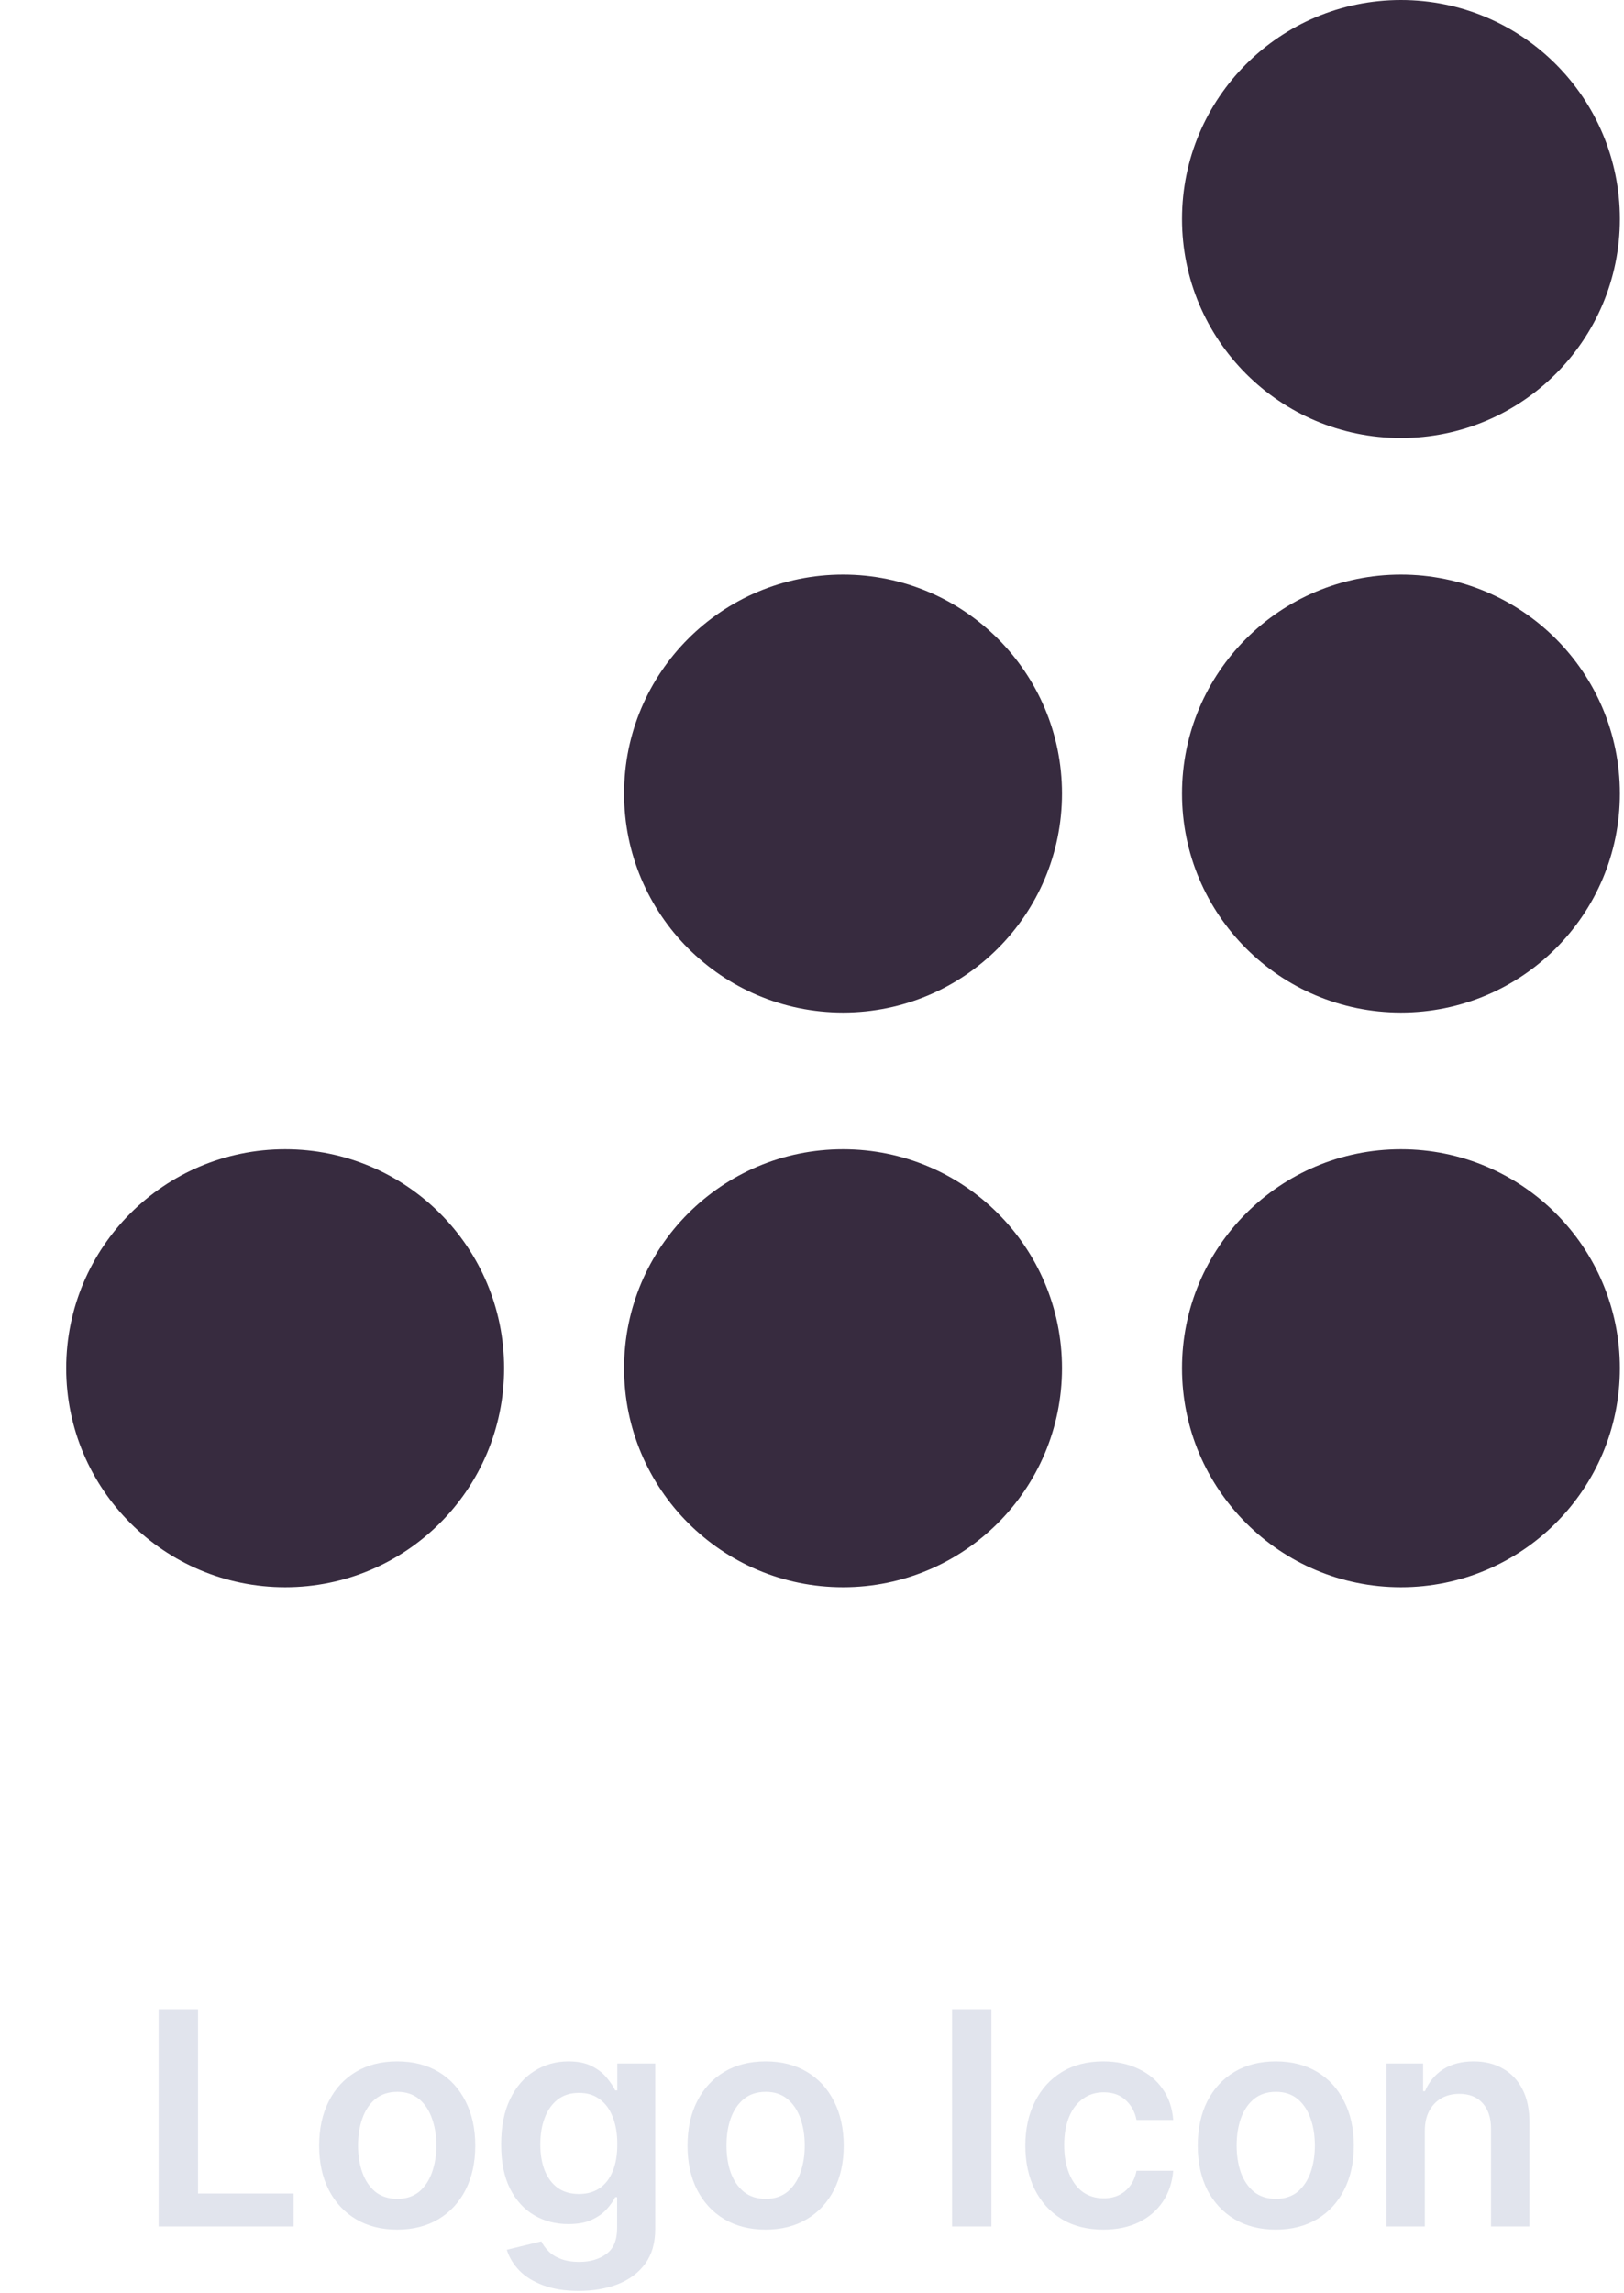
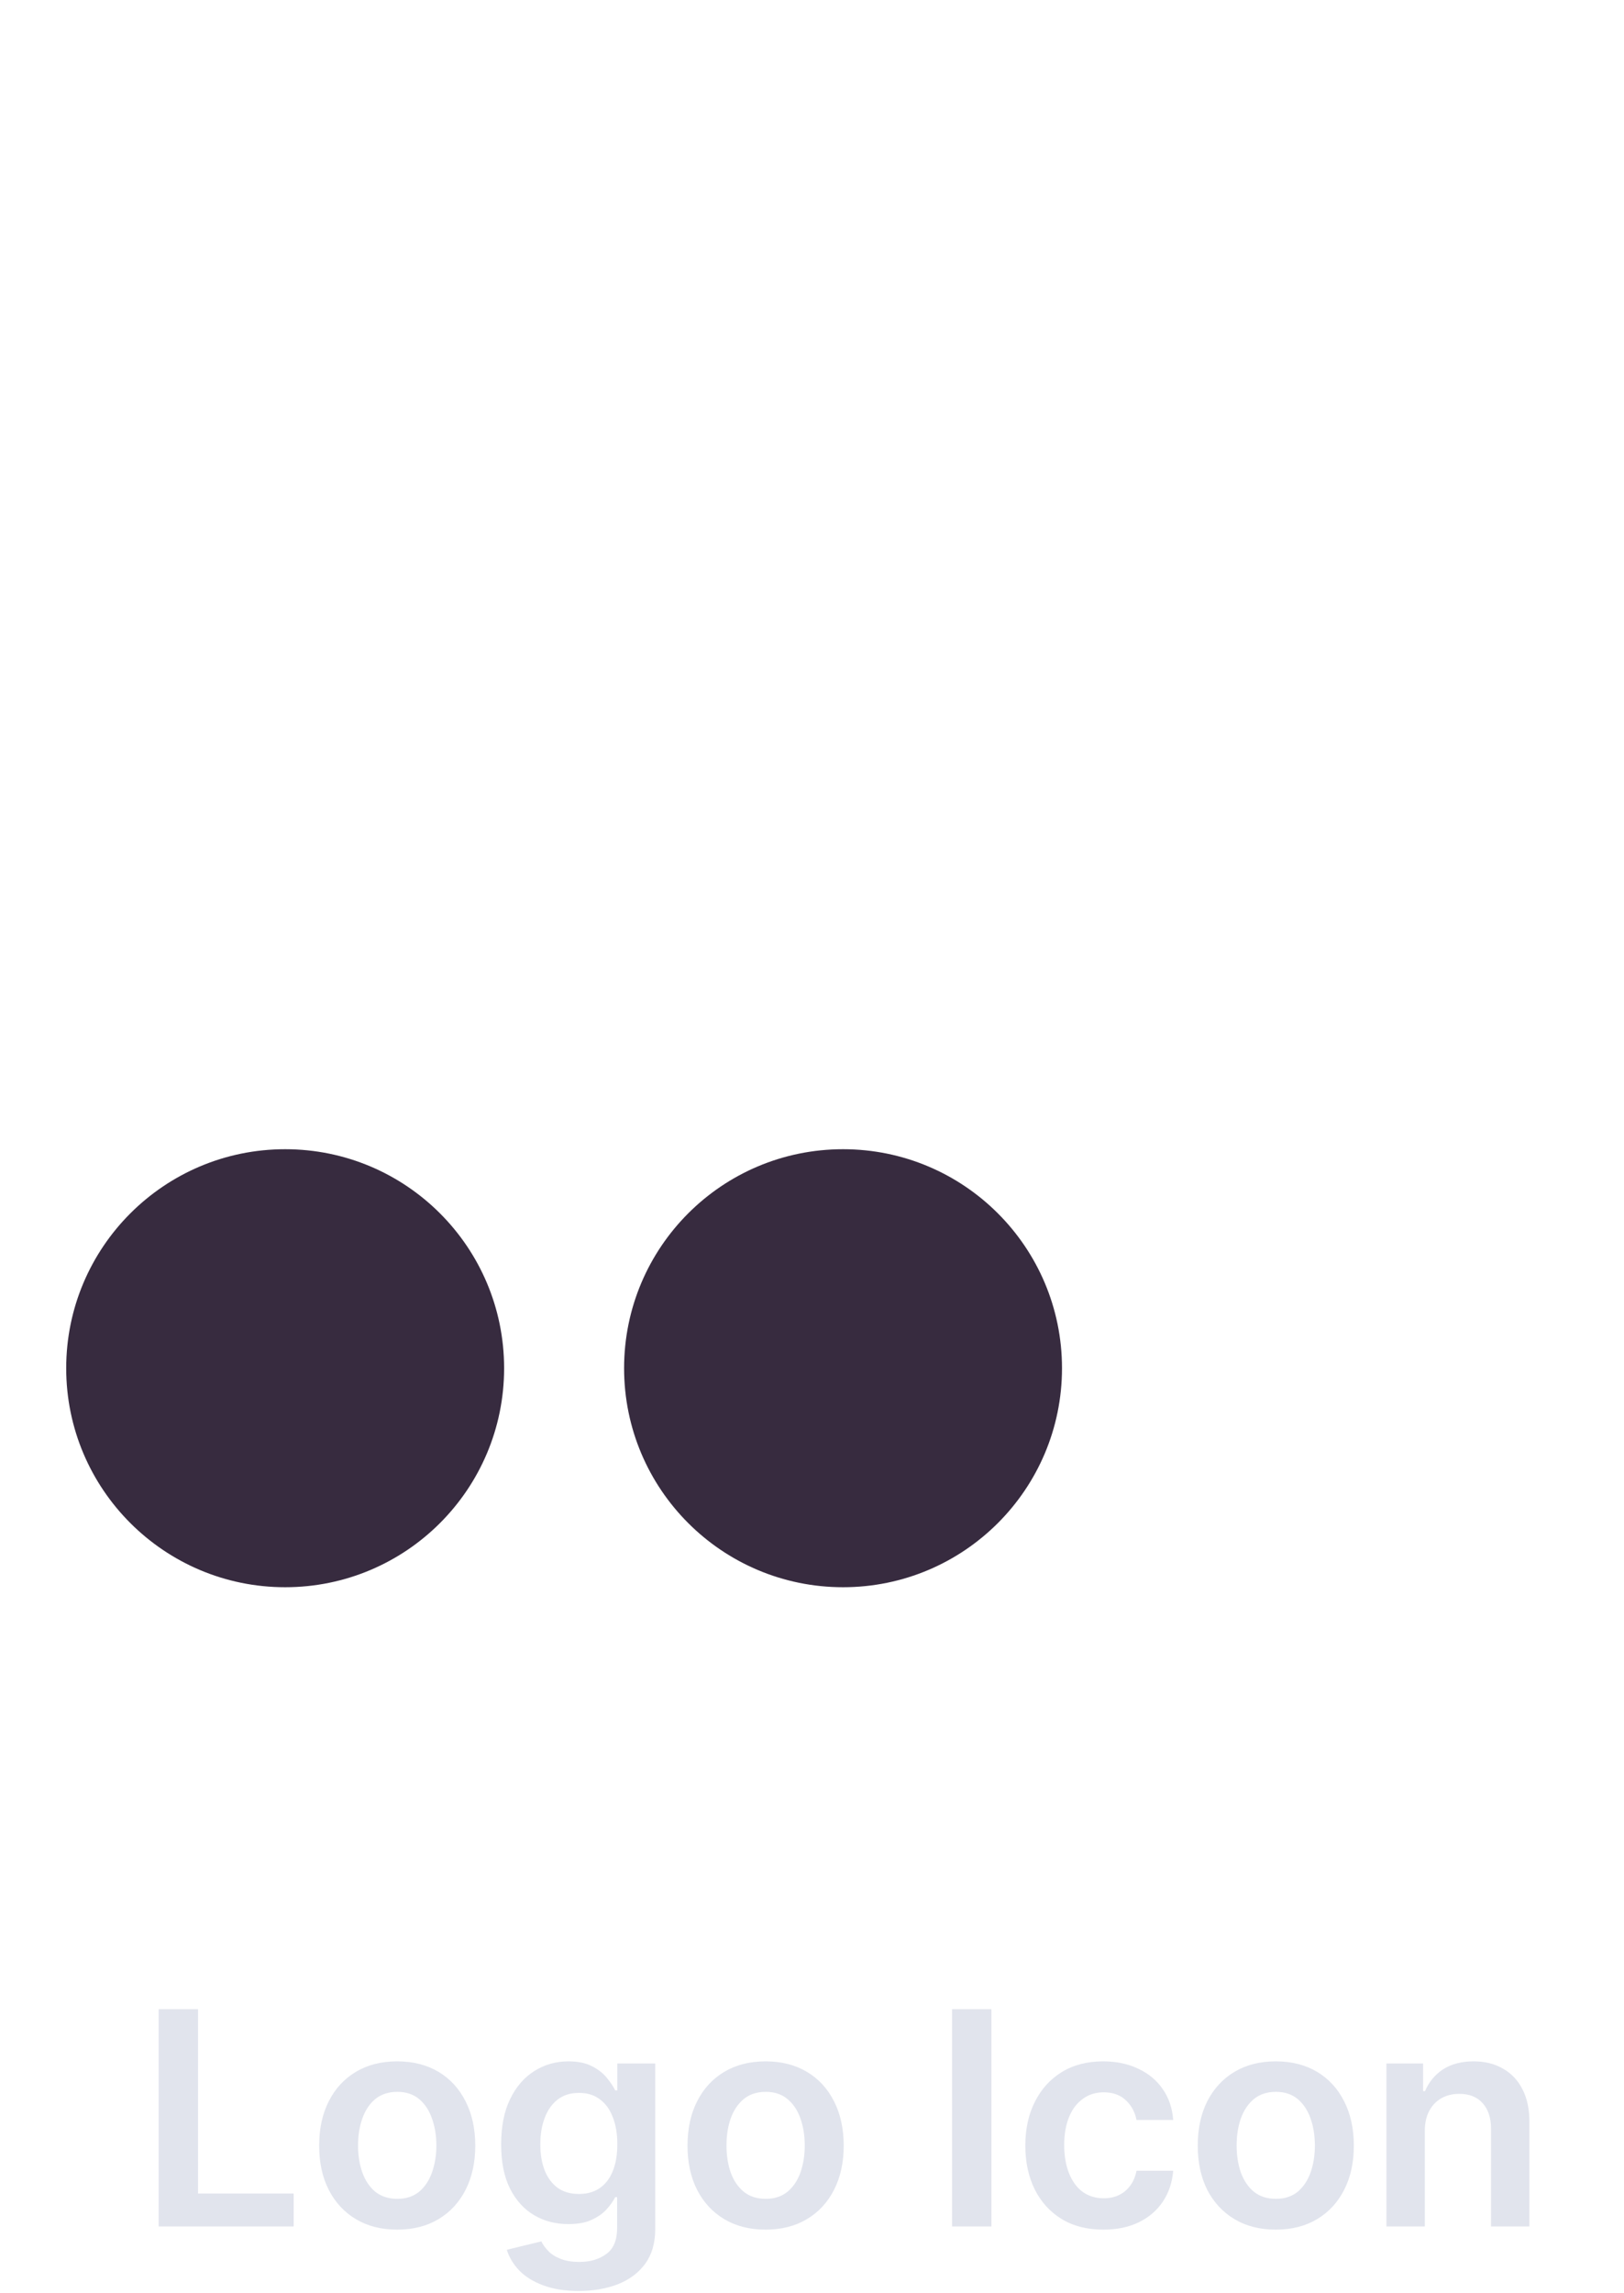
<svg xmlns="http://www.w3.org/2000/svg" width="17" height="24" viewBox="0 0 17 24" fill="none">
-   <path fill-rule="evenodd" clip-rule="evenodd" d="M14.665 4.584C15.931 4.584 16.957 3.558 16.957 2.292C16.957 1.026 15.931 0 14.665 0C13.399 0 12.373 1.026 12.373 2.292C12.373 3.558 13.399 4.584 14.665 4.584Z" fill="#372B3F" />
-   <path fill-rule="evenodd" clip-rule="evenodd" d="M14.665 10.597C15.931 10.597 16.957 9.571 16.957 8.305C16.957 7.039 15.931 6.013 14.665 6.013C13.399 6.013 12.373 7.039 12.373 8.305C12.373 9.571 13.399 10.597 14.665 10.597Z" fill="#372B3F" />
-   <path fill-rule="evenodd" clip-rule="evenodd" d="M14.665 16.611C15.931 16.611 16.957 15.585 16.957 14.319C16.957 13.053 15.931 12.027 14.665 12.027C13.399 12.027 12.373 13.053 12.373 14.319C12.373 15.585 13.399 16.611 14.665 16.611Z" fill="#372B3F" />
-   <path fill-rule="evenodd" clip-rule="evenodd" d="M8.825 10.597C10.091 10.597 11.117 9.571 11.117 8.305C11.117 7.039 10.091 6.013 8.825 6.013C7.559 6.013 6.533 7.039 6.533 8.305C6.533 9.571 7.559 10.597 8.825 10.597Z" fill="#372B3F" />
  <path fill-rule="evenodd" clip-rule="evenodd" d="M8.825 16.611C10.091 16.611 11.117 15.585 11.117 14.319C11.117 13.053 10.091 12.027 8.825 12.027C7.559 12.027 6.533 13.053 6.533 14.319C6.533 15.585 7.559 16.611 8.825 16.611Z" fill="#372B3F" />
  <path fill-rule="evenodd" clip-rule="evenodd" d="M2.985 16.611C4.251 16.611 5.277 15.585 5.277 14.319C5.277 13.053 4.251 12.027 2.985 12.027C1.72 12.027 0.693 13.053 0.693 14.319C0.693 15.585 1.72 16.611 2.985 16.611Z" fill="#372B3F" />
  <path d="M1.661 23.301V21.027H2.073V22.956H3.074V23.301H1.661ZM4.158 23.334C3.991 23.334 3.847 23.297 3.725 23.224C3.603 23.151 3.508 23.048 3.441 22.917C3.374 22.785 3.341 22.631 3.341 22.455C3.341 22.279 3.374 22.124 3.441 21.992C3.508 21.859 3.603 21.756 3.725 21.683C3.847 21.61 3.991 21.573 4.158 21.573C4.324 21.573 4.469 21.61 4.591 21.683C4.713 21.756 4.807 21.859 4.874 21.992C4.941 22.124 4.975 22.279 4.975 22.455C4.975 22.631 4.941 22.785 4.874 22.917C4.807 23.048 4.713 23.151 4.591 23.224C4.469 23.297 4.324 23.334 4.158 23.334ZM4.16 23.012C4.25 23.012 4.326 22.987 4.387 22.938C4.447 22.887 4.492 22.82 4.522 22.736C4.552 22.651 4.568 22.557 4.568 22.454C4.568 22.349 4.552 22.255 4.522 22.171C4.492 22.085 4.447 22.018 4.387 21.967C4.326 21.917 4.25 21.892 4.16 21.892C4.068 21.892 3.991 21.917 3.929 21.967C3.868 22.018 3.823 22.085 3.793 22.171C3.763 22.255 3.748 22.349 3.748 22.454C3.748 22.557 3.763 22.651 3.793 22.736C3.823 22.82 3.868 22.887 3.929 22.938C3.991 22.987 4.068 23.012 4.16 23.012ZM6.058 23.976C5.914 23.976 5.79 23.956 5.686 23.917C5.582 23.878 5.499 23.827 5.436 23.762C5.373 23.696 5.33 23.624 5.305 23.545L5.667 23.457C5.683 23.491 5.707 23.524 5.738 23.556C5.769 23.59 5.811 23.617 5.864 23.638C5.917 23.66 5.984 23.672 6.065 23.672C6.179 23.672 6.273 23.644 6.348 23.588C6.423 23.534 6.46 23.443 6.46 23.317V22.994H6.44C6.419 23.036 6.389 23.078 6.349 23.122C6.31 23.166 6.257 23.202 6.192 23.232C6.128 23.262 6.047 23.276 5.949 23.276C5.818 23.276 5.699 23.246 5.593 23.184C5.487 23.122 5.402 23.029 5.34 22.907C5.277 22.783 5.246 22.628 5.246 22.442C5.246 22.255 5.277 22.097 5.34 21.968C5.402 21.839 5.487 21.741 5.594 21.674C5.7 21.607 5.819 21.573 5.95 21.573C6.05 21.573 6.132 21.59 6.197 21.624C6.262 21.657 6.314 21.698 6.352 21.745C6.391 21.792 6.42 21.836 6.44 21.877H6.462V21.595H6.859V23.328C6.859 23.474 6.824 23.595 6.754 23.691C6.685 23.786 6.589 23.857 6.469 23.905C6.348 23.952 6.211 23.976 6.058 23.976ZM6.061 22.961C6.146 22.961 6.219 22.94 6.279 22.899C6.339 22.857 6.384 22.798 6.415 22.72C6.447 22.642 6.462 22.549 6.462 22.44C6.462 22.333 6.447 22.239 6.415 22.158C6.385 22.078 6.34 22.015 6.28 21.971C6.221 21.925 6.148 21.903 6.061 21.903C5.972 21.903 5.897 21.926 5.837 21.973C5.777 22.02 5.732 22.084 5.702 22.165C5.671 22.246 5.656 22.337 5.656 22.44C5.656 22.545 5.671 22.636 5.702 22.715C5.733 22.792 5.778 22.853 5.838 22.897C5.899 22.94 5.973 22.961 6.061 22.961ZM8.014 23.334C7.848 23.334 7.703 23.297 7.581 23.224C7.459 23.151 7.364 23.048 7.297 22.917C7.23 22.785 7.197 22.631 7.197 22.455C7.197 22.279 7.23 22.124 7.297 21.992C7.364 21.859 7.459 21.756 7.581 21.683C7.703 21.61 7.848 21.573 8.014 21.573C8.181 21.573 8.325 21.61 8.447 21.683C8.57 21.756 8.664 21.859 8.731 21.992C8.798 22.124 8.832 22.279 8.832 22.455C8.832 22.631 8.798 22.785 8.731 22.917C8.664 23.048 8.57 23.151 8.447 23.224C8.325 23.297 8.181 23.334 8.014 23.334ZM8.017 23.012C8.107 23.012 8.182 22.987 8.243 22.938C8.304 22.887 8.349 22.82 8.379 22.736C8.409 22.651 8.424 22.557 8.424 22.454C8.424 22.349 8.409 22.255 8.379 22.171C8.349 22.085 8.304 22.018 8.243 21.967C8.182 21.917 8.107 21.892 8.017 21.892C7.924 21.892 7.847 21.917 7.786 21.967C7.725 22.018 7.679 22.085 7.649 22.171C7.619 22.255 7.605 22.349 7.605 22.454C7.605 22.557 7.619 22.651 7.649 22.736C7.679 22.82 7.725 22.887 7.786 22.938C7.847 22.987 7.924 23.012 8.017 23.012ZM10.378 21.027V23.301H9.966V21.027H10.378ZM11.55 23.334C11.38 23.334 11.234 23.297 11.112 23.222C10.99 23.147 10.897 23.044 10.831 22.912C10.766 22.78 10.733 22.627 10.733 22.455C10.733 22.282 10.766 22.129 10.833 21.996C10.9 21.863 10.994 21.759 11.115 21.685C11.237 21.61 11.382 21.573 11.548 21.573C11.686 21.573 11.809 21.599 11.915 21.65C12.023 21.7 12.108 21.771 12.172 21.864C12.236 21.956 12.272 22.063 12.281 22.186H11.897C11.881 22.104 11.844 22.035 11.786 21.981C11.728 21.925 11.65 21.897 11.554 21.897C11.471 21.897 11.399 21.919 11.337 21.964C11.275 22.008 11.226 22.07 11.192 22.153C11.158 22.235 11.14 22.333 11.14 22.448C11.14 22.564 11.158 22.664 11.192 22.748C11.226 22.831 11.273 22.895 11.335 22.94C11.397 22.984 11.47 23.006 11.554 23.006C11.613 23.006 11.666 22.995 11.712 22.973C11.76 22.95 11.799 22.917 11.831 22.874C11.863 22.831 11.885 22.779 11.897 22.718H12.281C12.271 22.838 12.236 22.945 12.174 23.039C12.113 23.131 12.029 23.204 11.923 23.256C11.817 23.308 11.693 23.334 11.55 23.334ZM13.355 23.334C13.188 23.334 13.044 23.297 12.922 23.224C12.8 23.151 12.705 23.048 12.637 22.917C12.571 22.785 12.538 22.631 12.538 22.455C12.538 22.279 12.571 22.124 12.637 21.992C12.705 21.859 12.8 21.756 12.922 21.683C13.044 21.61 13.188 21.573 13.355 21.573C13.521 21.573 13.666 21.61 13.788 21.683C13.91 21.756 14.004 21.859 14.071 21.992C14.138 22.124 14.172 22.279 14.172 22.455C14.172 22.631 14.138 22.785 14.071 22.917C14.004 23.048 13.91 23.151 13.788 23.224C13.666 23.297 13.521 23.334 13.355 23.334ZM13.357 23.012C13.447 23.012 13.523 22.987 13.584 22.938C13.644 22.887 13.689 22.82 13.719 22.736C13.749 22.651 13.764 22.557 13.764 22.454C13.764 22.349 13.749 22.255 13.719 22.171C13.689 22.085 13.644 22.018 13.584 21.967C13.523 21.917 13.447 21.892 13.357 21.892C13.264 21.892 13.188 21.917 13.126 21.967C13.065 22.018 13.02 22.085 12.989 22.171C12.96 22.255 12.945 22.349 12.945 22.454C12.945 22.557 12.96 22.651 12.989 22.736C13.02 22.82 13.065 22.887 13.126 22.938C13.188 22.987 13.264 23.012 13.357 23.012ZM14.915 22.302V23.301H14.513V21.595H14.897V21.885H14.917C14.957 21.79 15.019 21.714 15.105 21.657C15.192 21.601 15.299 21.573 15.426 21.573C15.543 21.573 15.646 21.598 15.733 21.649C15.822 21.699 15.89 21.772 15.938 21.867C15.987 21.963 16.011 22.079 16.01 22.215V23.301H15.608V22.277C15.608 22.163 15.578 22.074 15.519 22.009C15.461 21.945 15.38 21.913 15.276 21.913C15.206 21.913 15.143 21.928 15.088 21.959C15.034 21.99 14.992 22.034 14.961 22.092C14.93 22.149 14.915 22.219 14.915 22.302Z" fill="#E1E4ED" />
</svg>